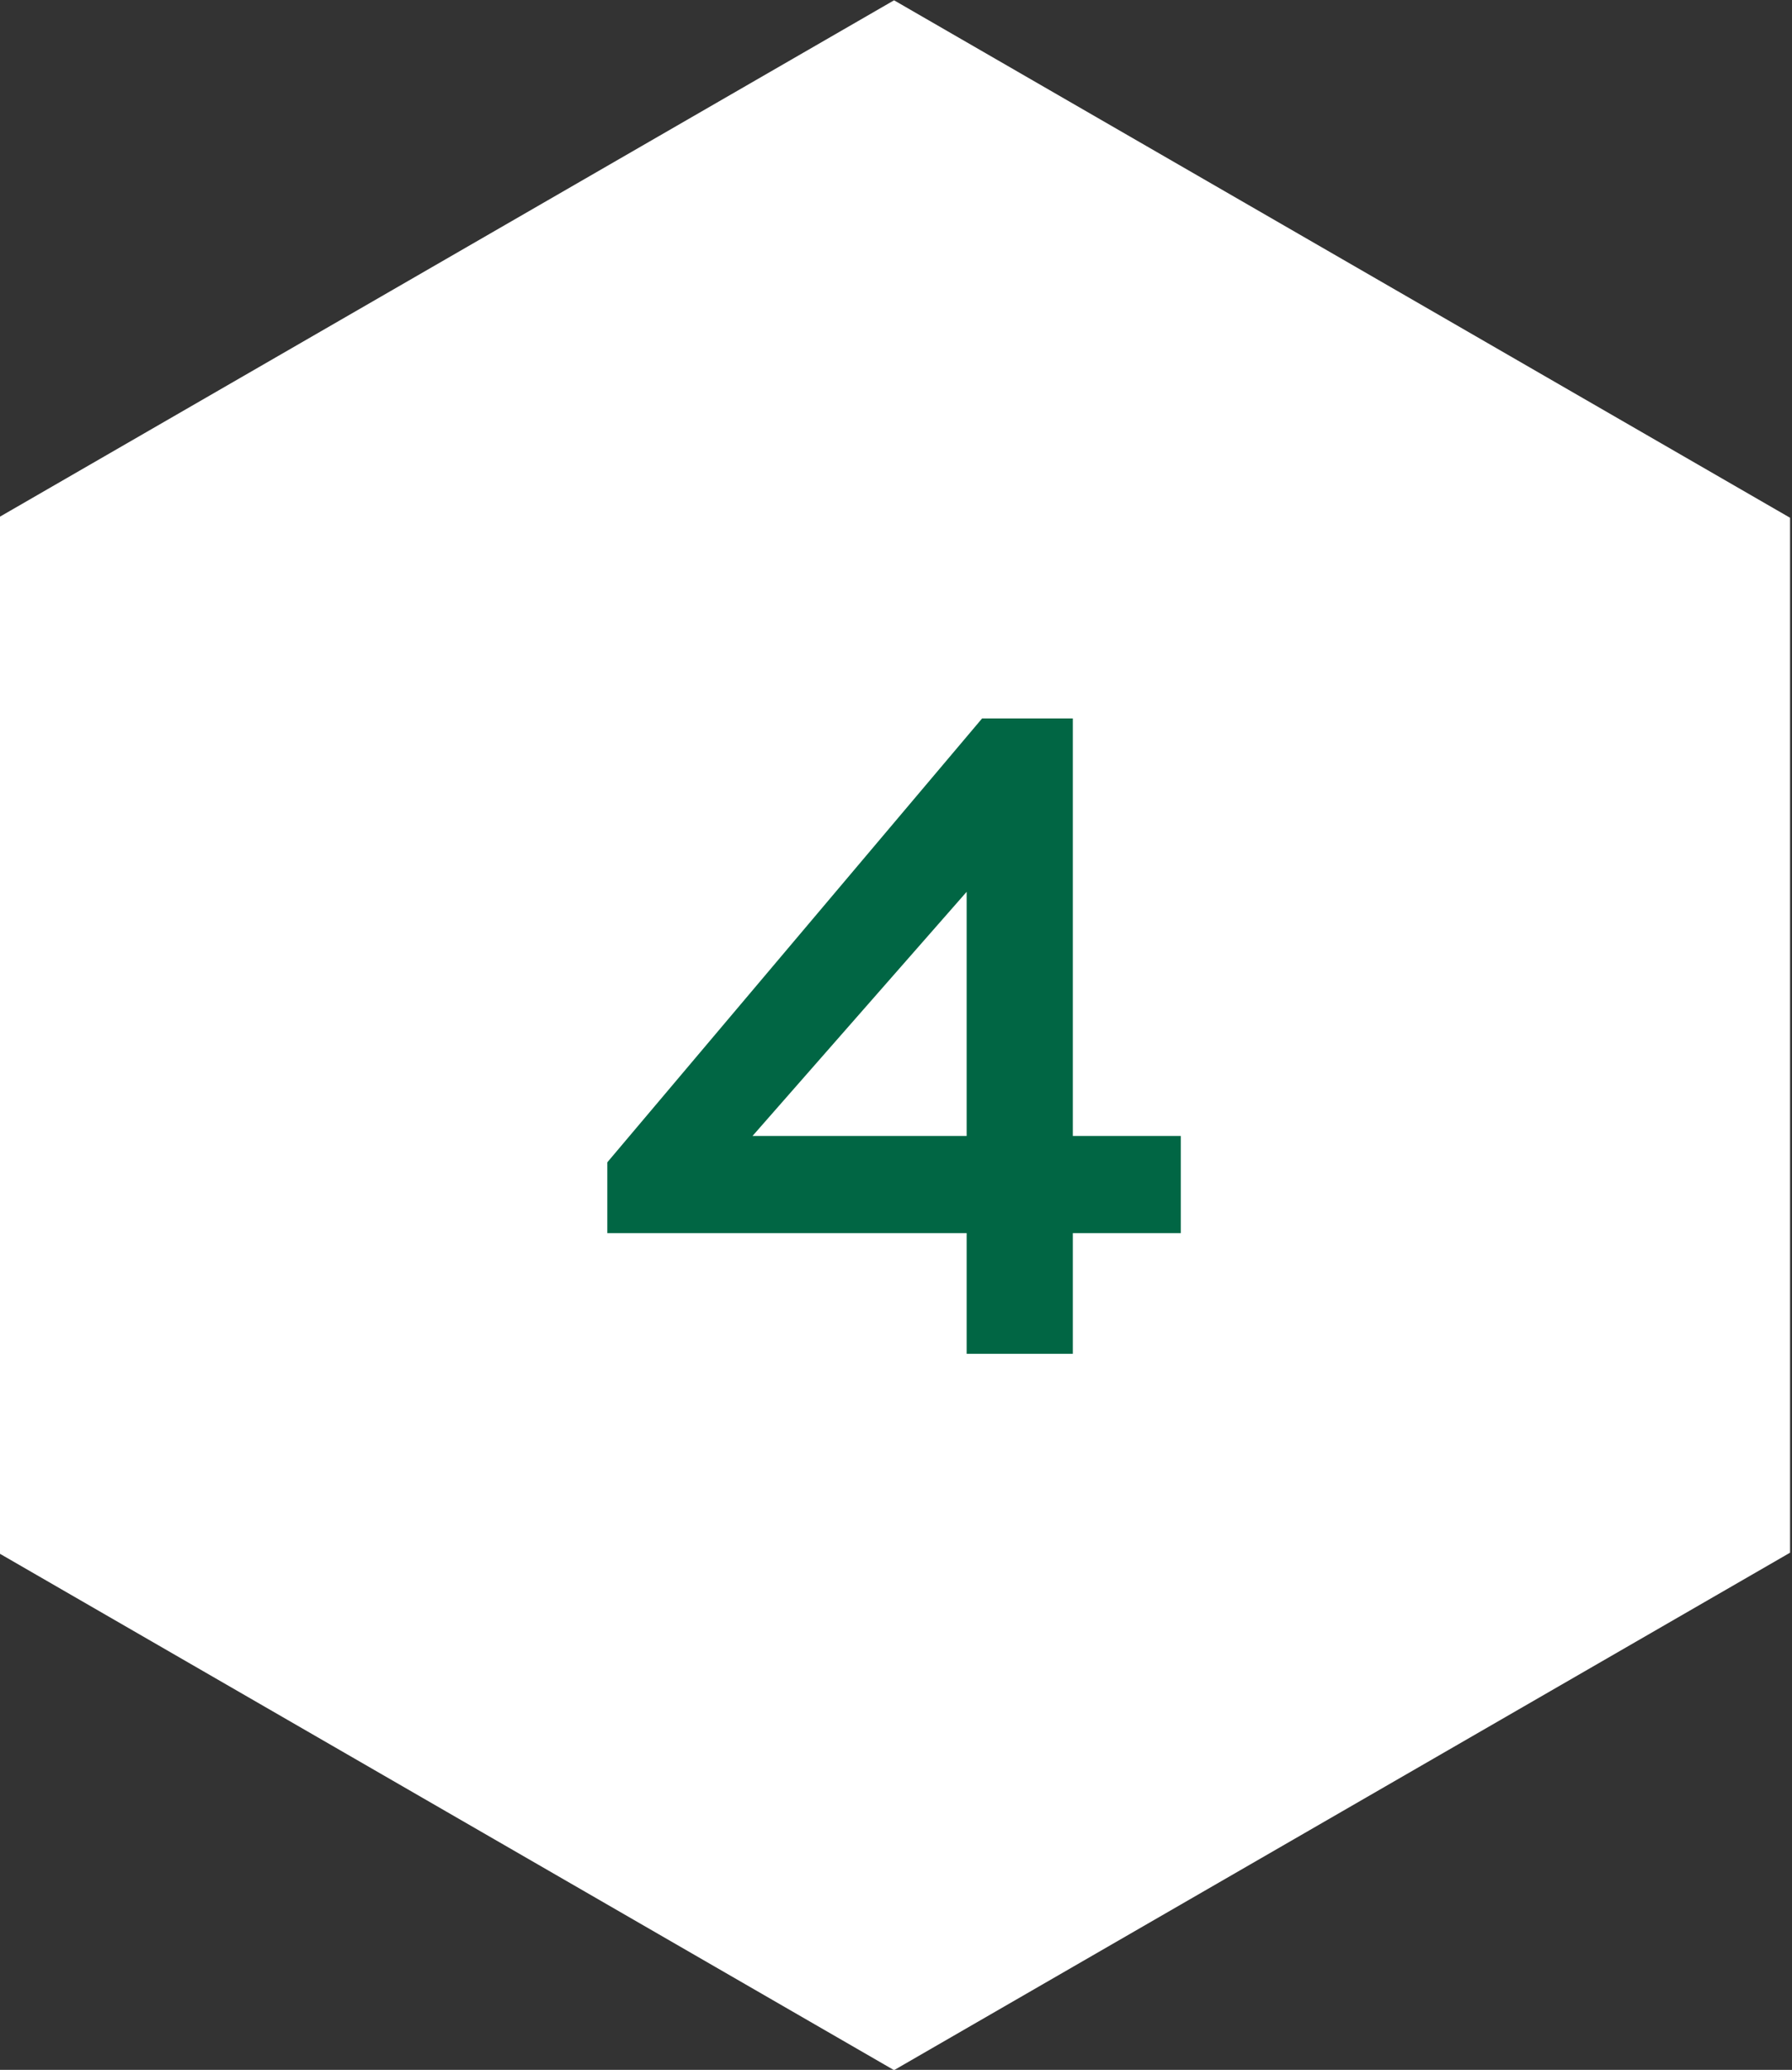
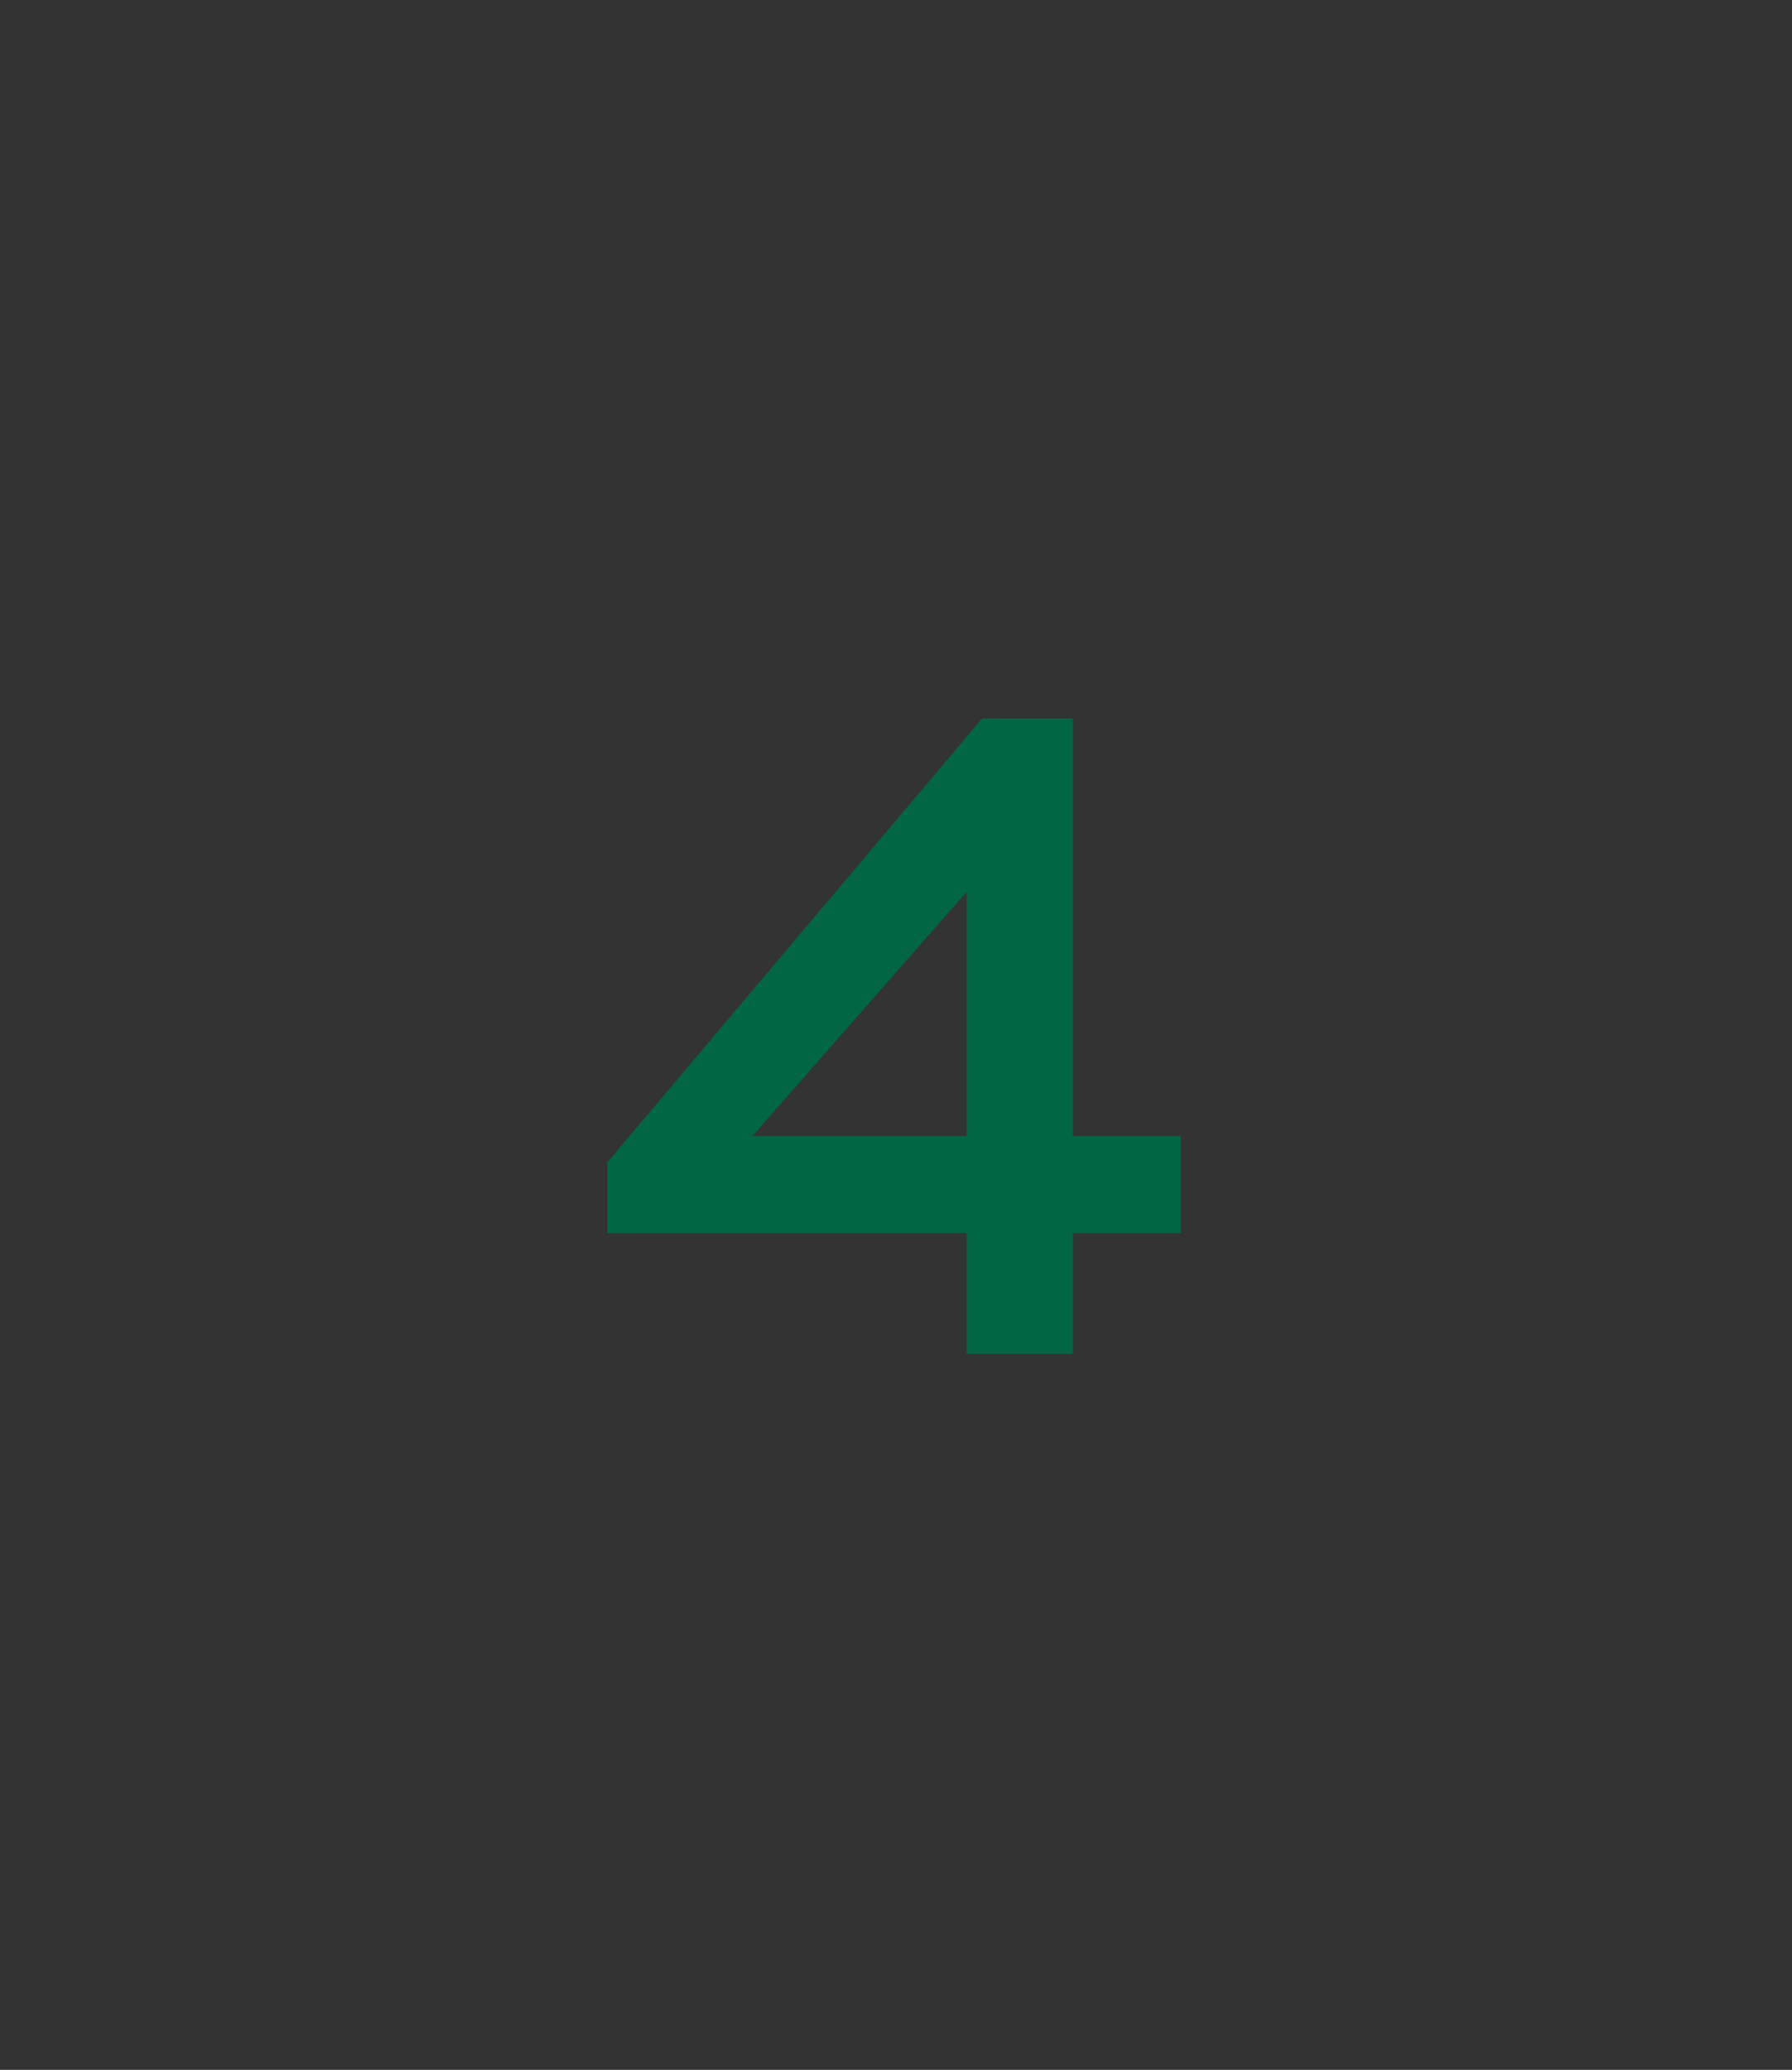
<svg xmlns="http://www.w3.org/2000/svg" xml:space="preserve" width="19.938mm" height="23.023mm" style="shape-rendering:geometricPrecision; text-rendering:geometricPrecision; image-rendering:optimizeQuality; fill-rule:evenodd; clip-rule:evenodd" viewBox="0 0 1993.8 2302.3">
  <rect x="0" y="0" width="1993.8" height="2302.3" fill="#333333" stroke="none" />
  <defs>
    <style type="text/css">  .fil0 {fill:white} .fil1 {fill:#016644;fill-rule:nonzero}  </style>
  </defs>
  <g id="Слой_x0020_1">
-     <polygon class="fil0" points="994.73,0.34 1493.19,288.12 1991.65,575.91 1991.65,1151.48 1991.65,1727.04 1493.19,2014.83 994.73,2302.61 496.28,2014.83 -2.18,1727.04 -2.18,1151.48 -2.18,575.91 496.28,288.12 " />
    <path class="fil1" d="M1193.63 1505.84l-118.12 0 0 -134.27 -399.8 0 0 -78.75 416.96 -493.69 100.96 0 0 464.41 120.14 0 0 108.03 -120.14 0 0 134.27zm-118.12 -513.88l-238.26 271.58 238.26 0 0 -271.58z" />
  </g>
</svg>